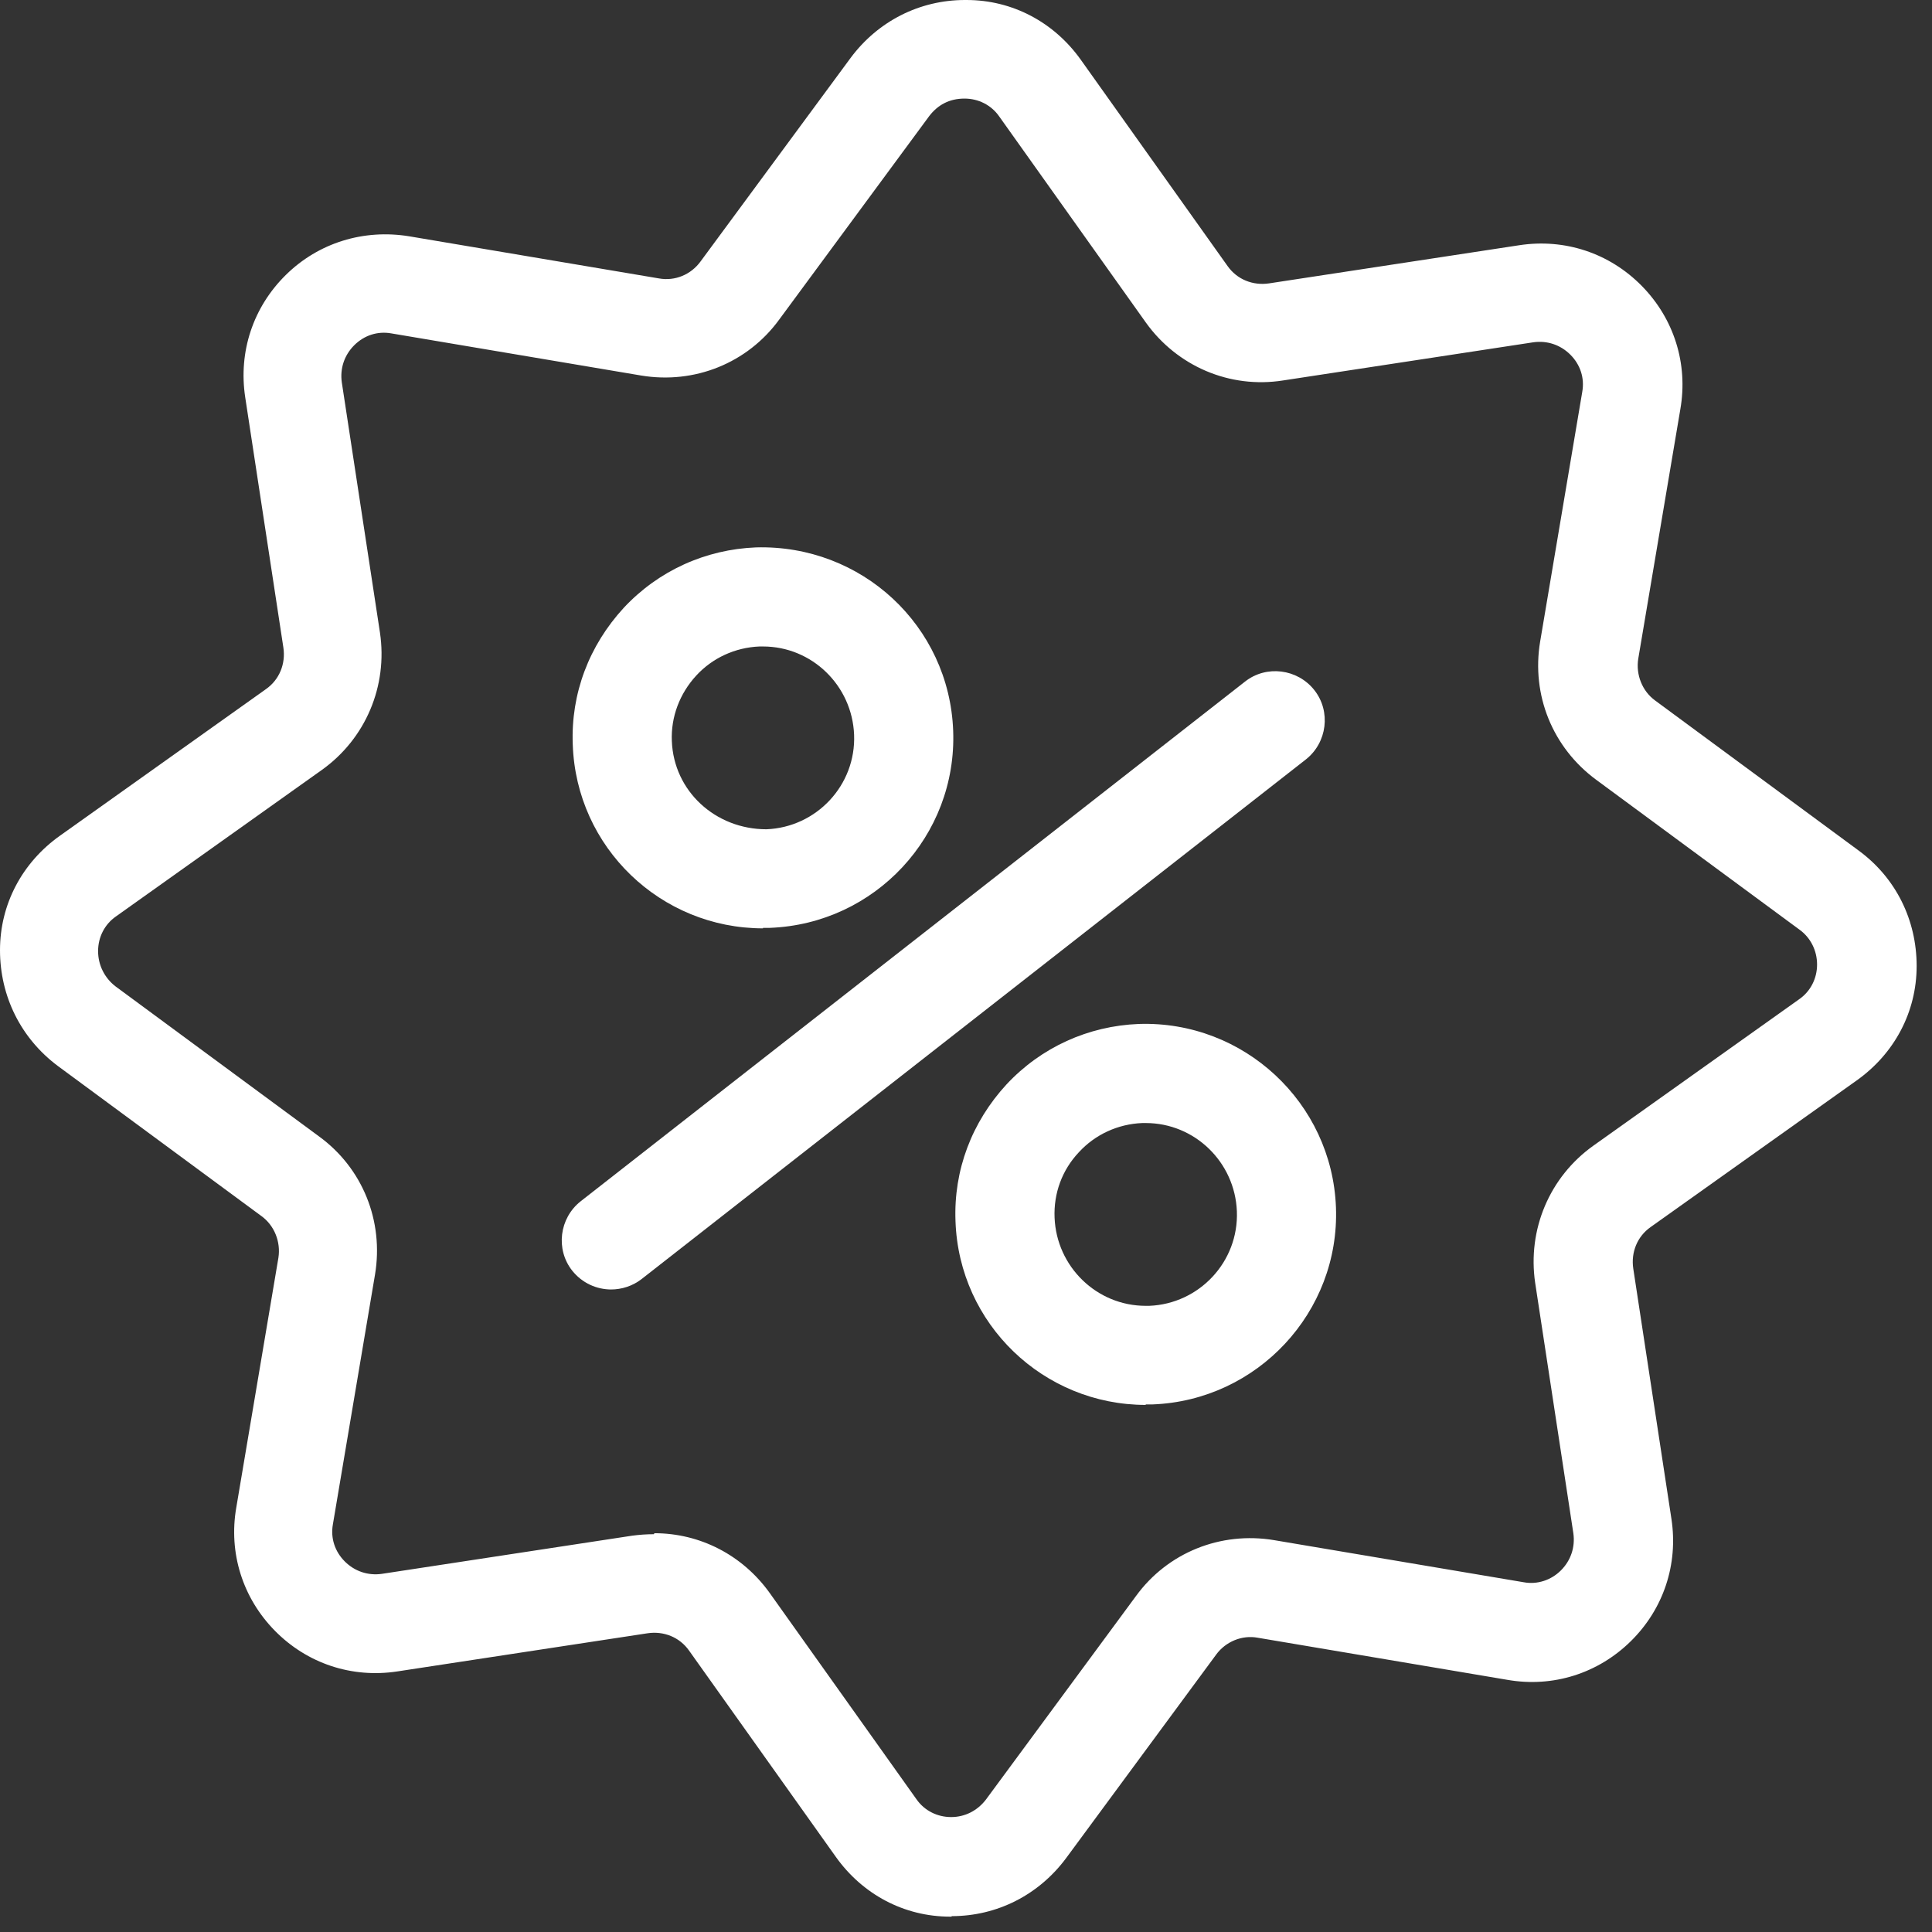
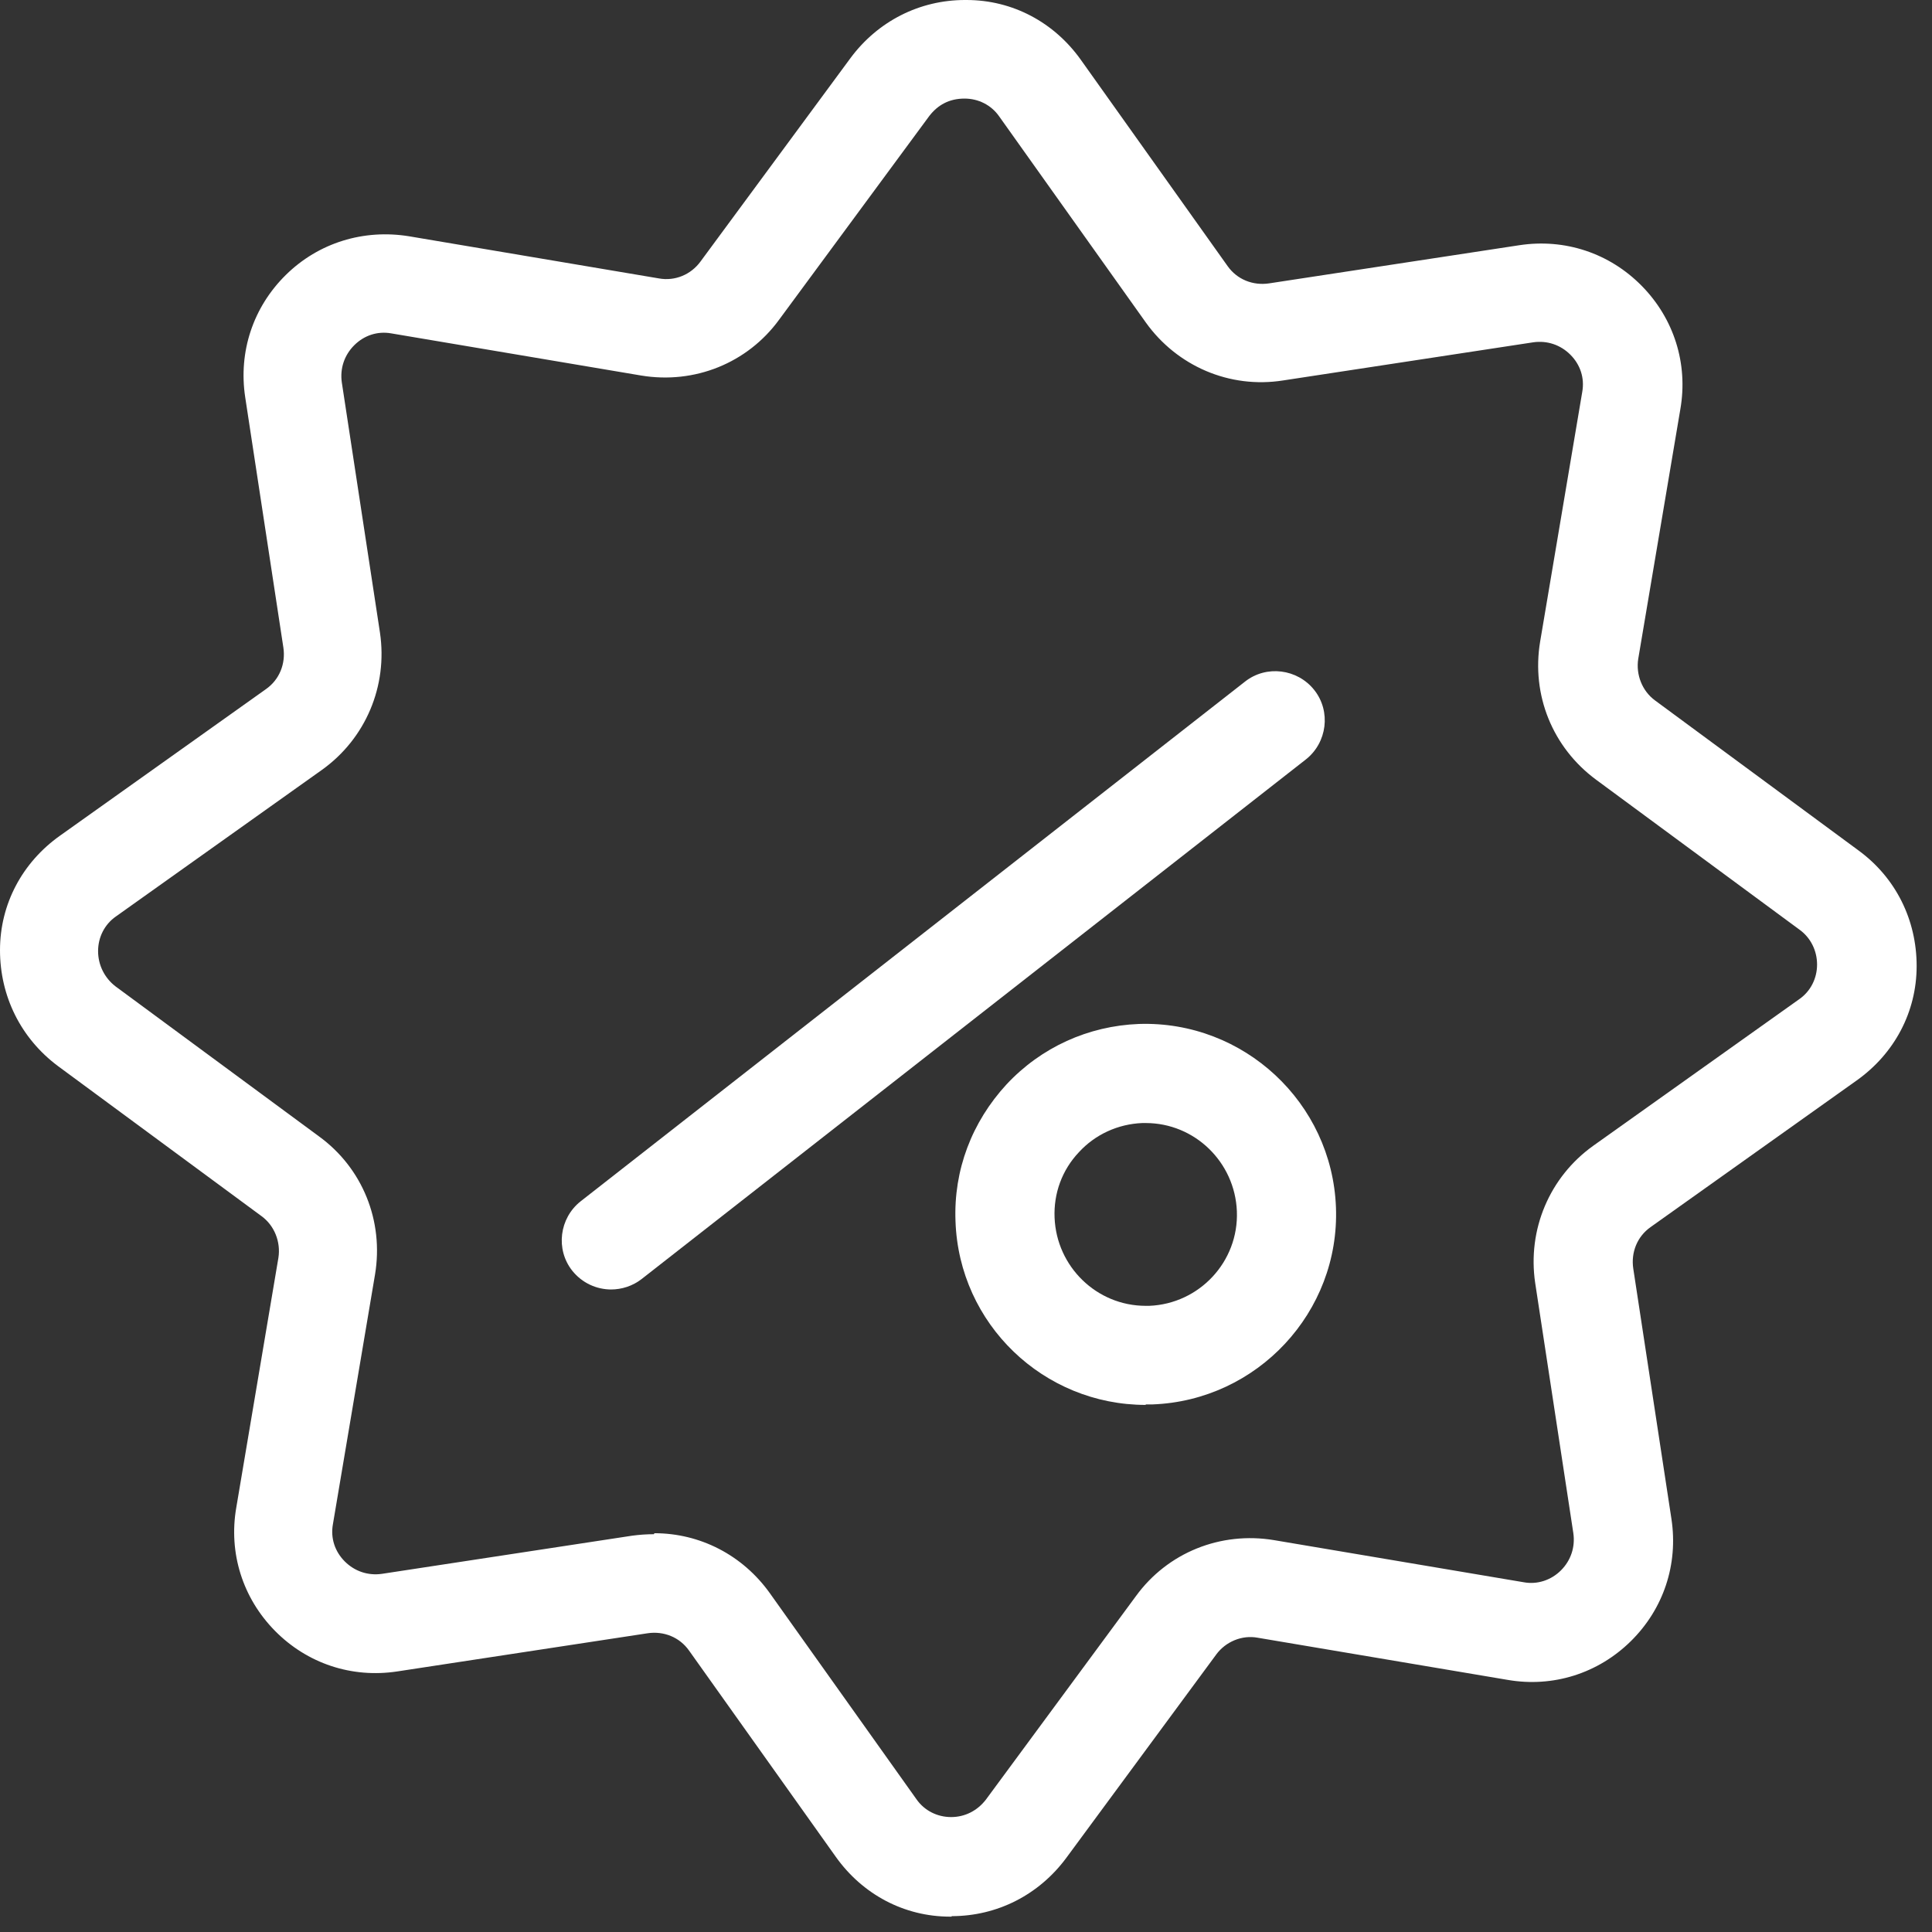
<svg xmlns="http://www.w3.org/2000/svg" width="39" height="39" viewBox="0 0 39 39" fill="none">
  <rect x="0" y="0" width="39" height="39" fill="#333333" stroke="none" />
  <g clip-path="url(#clip0_648_3442)">
    <path d="M19.21 38.69H19.18C18.25 38.69 17.41 38.24 16.87 37.48L13.91 33.32C13.72 33.05 13.4 32.92 13.07 32.97L8.02 33.74C7.1 33.88 6.2 33.58 5.55 32.92C4.9 32.26 4.61 31.35 4.77 30.43L5.62 25.39C5.67 25.07 5.54 24.74 5.28 24.55L1.17 21.52C0.42 20.96 0 20.11 0 19.18C0 18.25 0.45 17.41 1.21 16.87L5.37 13.91C5.64 13.72 5.77 13.4 5.72 13.07L4.95 8.02C4.81 7.1 5.11 6.2 5.77 5.55C6.43 4.9 7.34 4.62 8.26 4.77L13.3 5.62C13.63 5.68 13.95 5.54 14.14 5.28L17.17 1.17C17.72 0.43 18.56 0 19.48 0H19.51C20.44 0 21.28 0.45 21.82 1.21L24.78 5.37C24.97 5.64 25.29 5.77 25.62 5.72L30.67 4.95C31.59 4.81 32.49 5.11 33.14 5.77C33.79 6.43 34.08 7.34 33.92 8.26L33.07 13.3C33.02 13.62 33.15 13.95 33.41 14.14L37.52 17.17C38.27 17.72 38.69 18.57 38.69 19.5C38.69 20.43 38.24 21.27 37.48 21.81L33.32 24.77C33.05 24.96 32.92 25.28 32.97 25.61L33.74 30.66C33.88 31.58 33.58 32.48 32.92 33.13C32.26 33.78 31.35 34.07 30.43 33.91L25.39 33.06C25.07 33 24.74 33.14 24.55 33.4L21.52 37.51C20.97 38.25 20.13 38.68 19.21 38.68V38.69ZM13.21 30.95C14.13 30.95 14.99 31.39 15.54 32.16L18.5 36.32C18.66 36.55 18.92 36.68 19.2 36.68C19.48 36.68 19.73 36.55 19.9 36.33L22.93 32.22C23.57 31.34 24.64 30.91 25.72 31.09L30.76 31.94C31.03 31.99 31.31 31.9 31.51 31.7C31.71 31.5 31.8 31.23 31.76 30.95L30.99 25.9C30.83 24.82 31.28 23.76 32.16 23.13L36.32 20.17C36.55 20.01 36.68 19.75 36.68 19.47C36.68 19.19 36.55 18.93 36.33 18.77L32.22 15.74C31.34 15.09 30.91 14.03 31.09 12.95L31.94 7.91C31.99 7.63 31.9 7.36 31.7 7.16C31.5 6.96 31.23 6.87 30.95 6.91L25.9 7.68C24.82 7.85 23.76 7.39 23.13 6.51L20.17 2.35C20.01 2.12 19.75 1.99 19.47 1.99C19.16 1.99 18.93 2.12 18.76 2.34L15.73 6.45C15.09 7.33 14.02 7.76 12.94 7.58L7.9 6.73C7.62 6.68 7.35 6.77 7.15 6.97C6.95 7.17 6.86 7.44 6.9 7.72L7.67 12.77C7.83 13.85 7.38 14.91 6.5 15.54L2.34 18.5C2.11 18.66 1.98 18.92 1.98 19.2C1.98 19.48 2.11 19.74 2.33 19.91L6.44 22.94C7.32 23.58 7.75 24.65 7.57 25.73L6.72 30.77C6.67 31.05 6.76 31.32 6.96 31.52C7.16 31.72 7.43 31.81 7.71 31.77L12.76 31C12.91 30.98 13.05 30.97 13.2 30.97L13.21 30.95Z" fill="white" />
-     <path d="M15.402 18.74C13.341 18.74 11.632 17.11 11.562 15.03C11.521 14 11.892 13.03 12.591 12.27C13.291 11.52 14.242 11.09 15.261 11.05C17.392 10.99 19.162 12.63 19.241 14.75C19.322 16.87 17.662 18.65 15.541 18.73C15.492 18.73 15.451 18.73 15.402 18.73V18.74ZM15.402 13.05C15.402 13.05 15.361 13.05 15.332 13.05C14.841 13.07 14.382 13.28 14.052 13.64C13.722 14 13.541 14.47 13.562 14.96C13.601 15.97 14.441 16.74 15.472 16.74C16.482 16.7 17.282 15.85 17.241 14.83C17.201 13.84 16.392 13.05 15.402 13.05Z" fill="white" />
    <path d="M23.128 28.36C21.068 28.36 19.358 26.73 19.288 24.65C19.248 23.62 19.618 22.65 20.318 21.89C21.018 21.14 21.968 20.71 22.988 20.67C25.108 20.6 26.888 22.26 26.968 24.37C27.048 26.49 25.378 28.27 23.268 28.35C23.218 28.35 23.178 28.35 23.128 28.35V28.36ZM23.128 22.67C23.128 22.67 23.088 22.67 23.058 22.67C22.568 22.69 22.108 22.9 21.778 23.26C21.438 23.62 21.268 24.09 21.288 24.58C21.328 25.57 22.138 26.36 23.128 26.36C23.148 26.36 23.168 26.36 23.198 26.36C24.208 26.32 25.008 25.47 24.968 24.45C24.928 23.46 24.118 22.67 23.128 22.67Z" fill="white" />
    <path d="M12.341 26.03C12.041 26.03 11.751 25.9 11.551 25.65C11.211 25.22 11.291 24.59 11.721 24.25L25.131 13.76C25.561 13.42 26.191 13.5 26.531 13.93C26.871 14.36 26.791 14.99 26.361 15.33L12.951 25.82C12.771 25.96 12.551 26.03 12.331 26.03H12.341Z" fill="white" />
  </g>
  <defs>
    <clipPath id="clip0_648_3442">
      <rect width="38.69" height="38.69" fill="white" />
    </clipPath>
  </defs>
</svg>